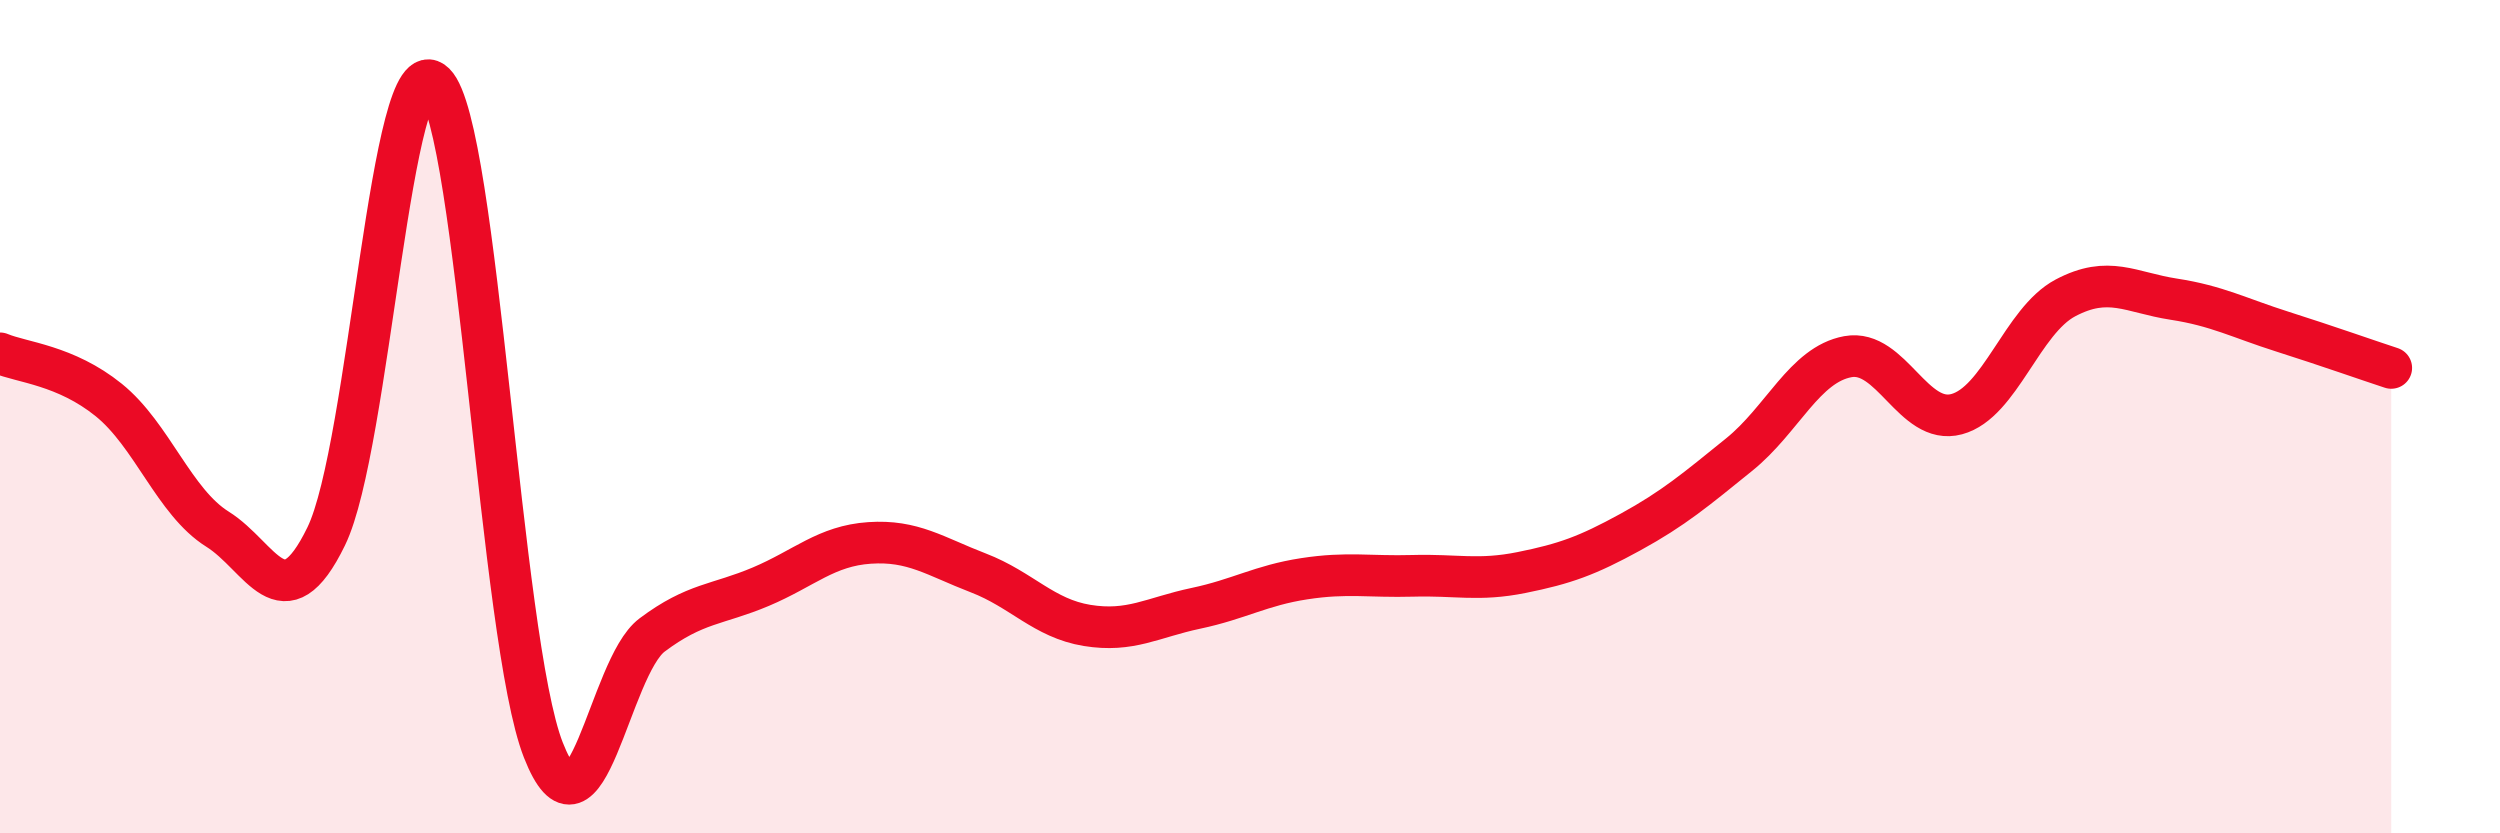
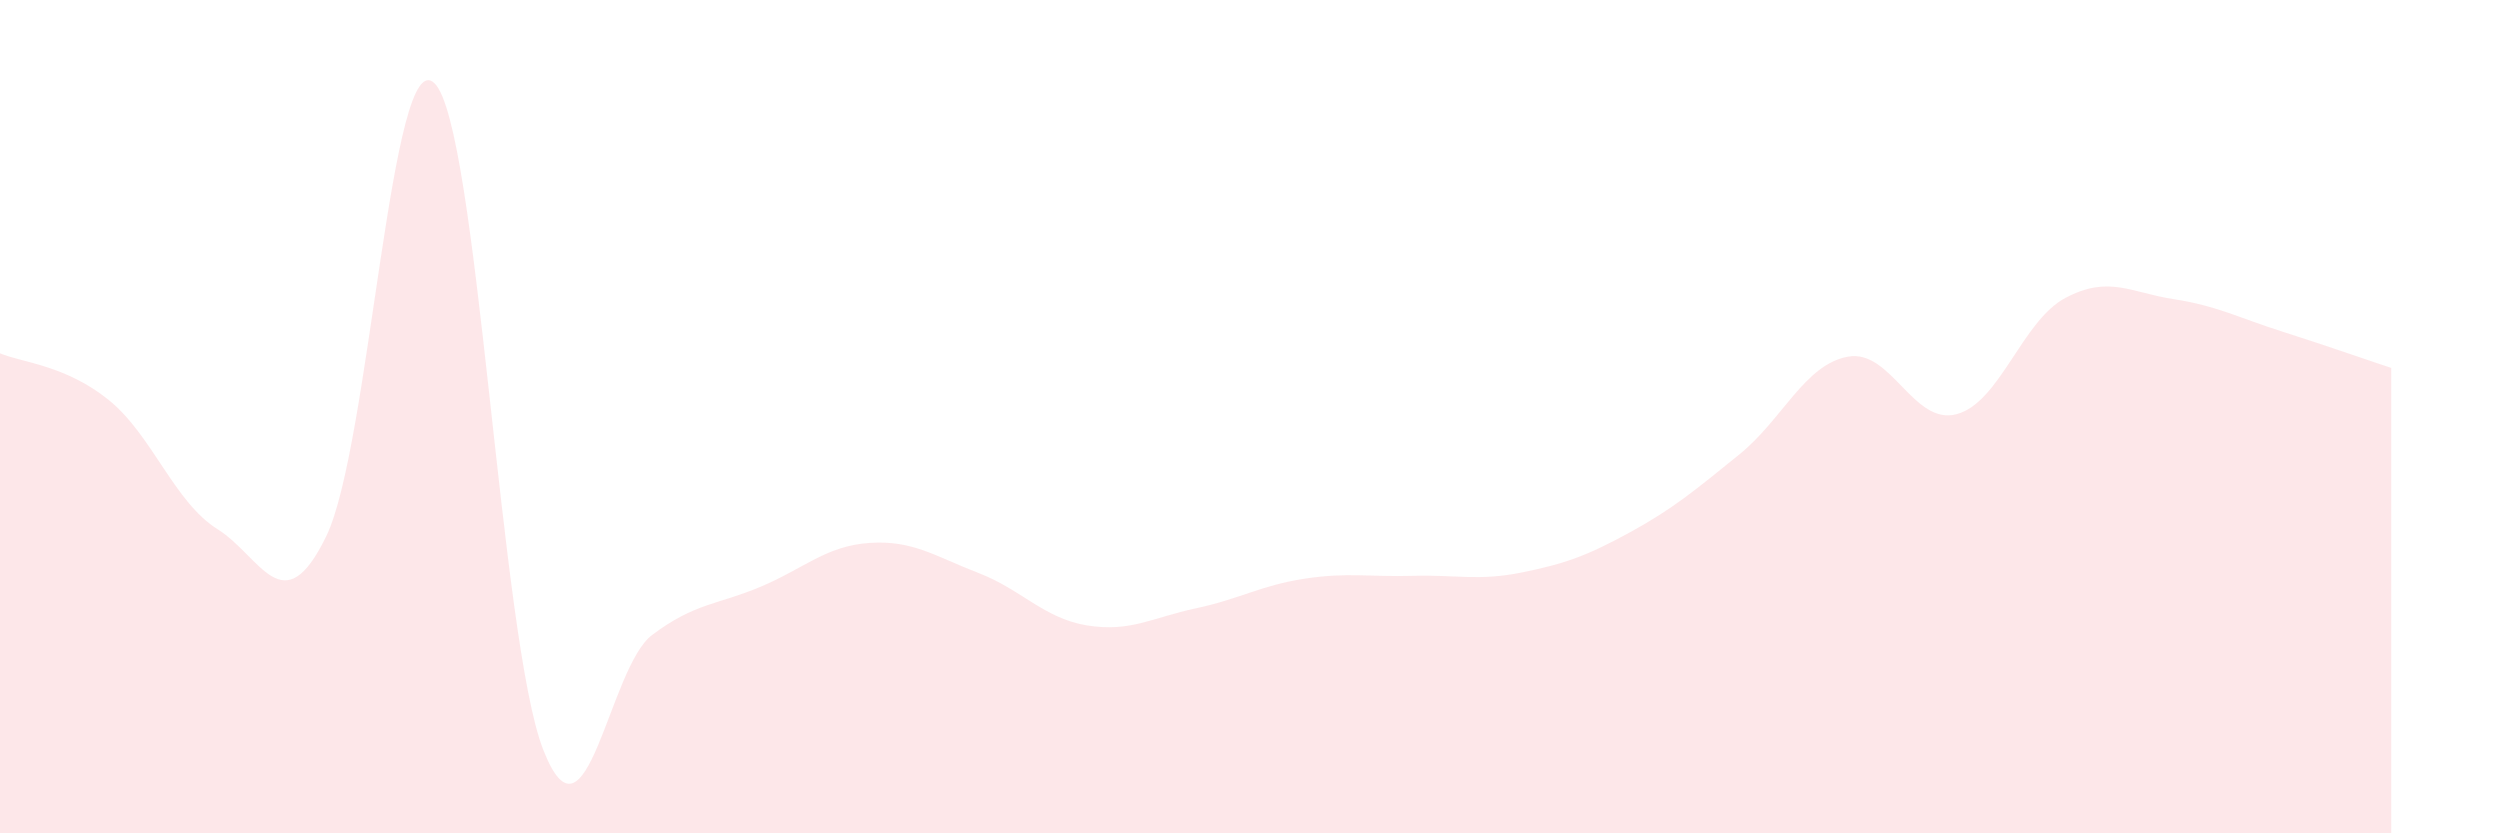
<svg xmlns="http://www.w3.org/2000/svg" width="60" height="20" viewBox="0 0 60 20">
  <path d="M 0,8.48 C 0.52,8.7 1.57,8.76 2.61,9.6 C 3.65,10.44 4.18,12.05 5.22,12.7 C 6.26,13.35 6.79,15.01 7.83,12.87 C 8.87,10.73 9.39,0.97 10.43,2 C 11.47,3.03 12,15.35 13.04,18 C 14.08,20.65 14.61,16.02 15.65,15.24 C 16.69,14.46 17.22,14.52 18.26,14.08 C 19.3,13.64 19.83,13.1 20.87,13.03 C 21.91,12.96 22.44,13.35 23.48,13.75 C 24.52,14.15 25.05,14.84 26.09,15.01 C 27.13,15.18 27.66,14.82 28.7,14.6 C 29.74,14.38 30.26,14.05 31.3,13.89 C 32.34,13.73 32.87,13.85 33.91,13.82 C 34.95,13.79 35.48,13.95 36.52,13.74 C 37.56,13.53 38.09,13.34 39.13,12.77 C 40.17,12.2 40.7,11.75 41.74,10.91 C 42.78,10.07 43.31,8.75 44.35,8.56 C 45.39,8.37 45.92,10.22 46.96,9.94 C 48,9.66 48.53,7.7 49.57,7.15 C 50.61,6.6 51.13,7.02 52.17,7.18 C 53.21,7.34 53.74,7.63 54.78,7.96 C 55.82,8.29 56.87,8.66 57.39,8.83L57.39 20L0 20Z" fill="#EB0A25" opacity="0.1" stroke-linecap="round" stroke-linejoin="round" />
-   <path d="M 0,8.48 C 0.52,8.7 1.57,8.76 2.61,9.6 C 3.65,10.44 4.18,12.05 5.22,12.7 C 6.26,13.35 6.79,15.01 7.83,12.87 C 8.87,10.73 9.39,0.97 10.43,2 C 11.47,3.03 12,15.35 13.04,18 C 14.08,20.65 14.61,16.02 15.65,15.24 C 16.69,14.46 17.22,14.52 18.26,14.08 C 19.3,13.64 19.83,13.1 20.87,13.03 C 21.91,12.96 22.44,13.35 23.48,13.75 C 24.52,14.15 25.05,14.84 26.09,15.01 C 27.13,15.18 27.66,14.82 28.7,14.6 C 29.74,14.38 30.26,14.05 31.3,13.89 C 32.34,13.73 32.87,13.85 33.91,13.82 C 34.95,13.79 35.48,13.95 36.52,13.74 C 37.56,13.53 38.09,13.34 39.13,12.77 C 40.17,12.2 40.7,11.75 41.74,10.91 C 42.78,10.07 43.31,8.75 44.35,8.56 C 45.39,8.37 45.92,10.22 46.96,9.94 C 48,9.66 48.53,7.7 49.57,7.15 C 50.61,6.6 51.13,7.02 52.17,7.18 C 53.21,7.34 53.74,7.63 54.78,7.96 C 55.82,8.29 56.87,8.66 57.39,8.83" stroke="#EB0A25" stroke-width="1" fill="none" stroke-linecap="round" stroke-linejoin="round" />
</svg>